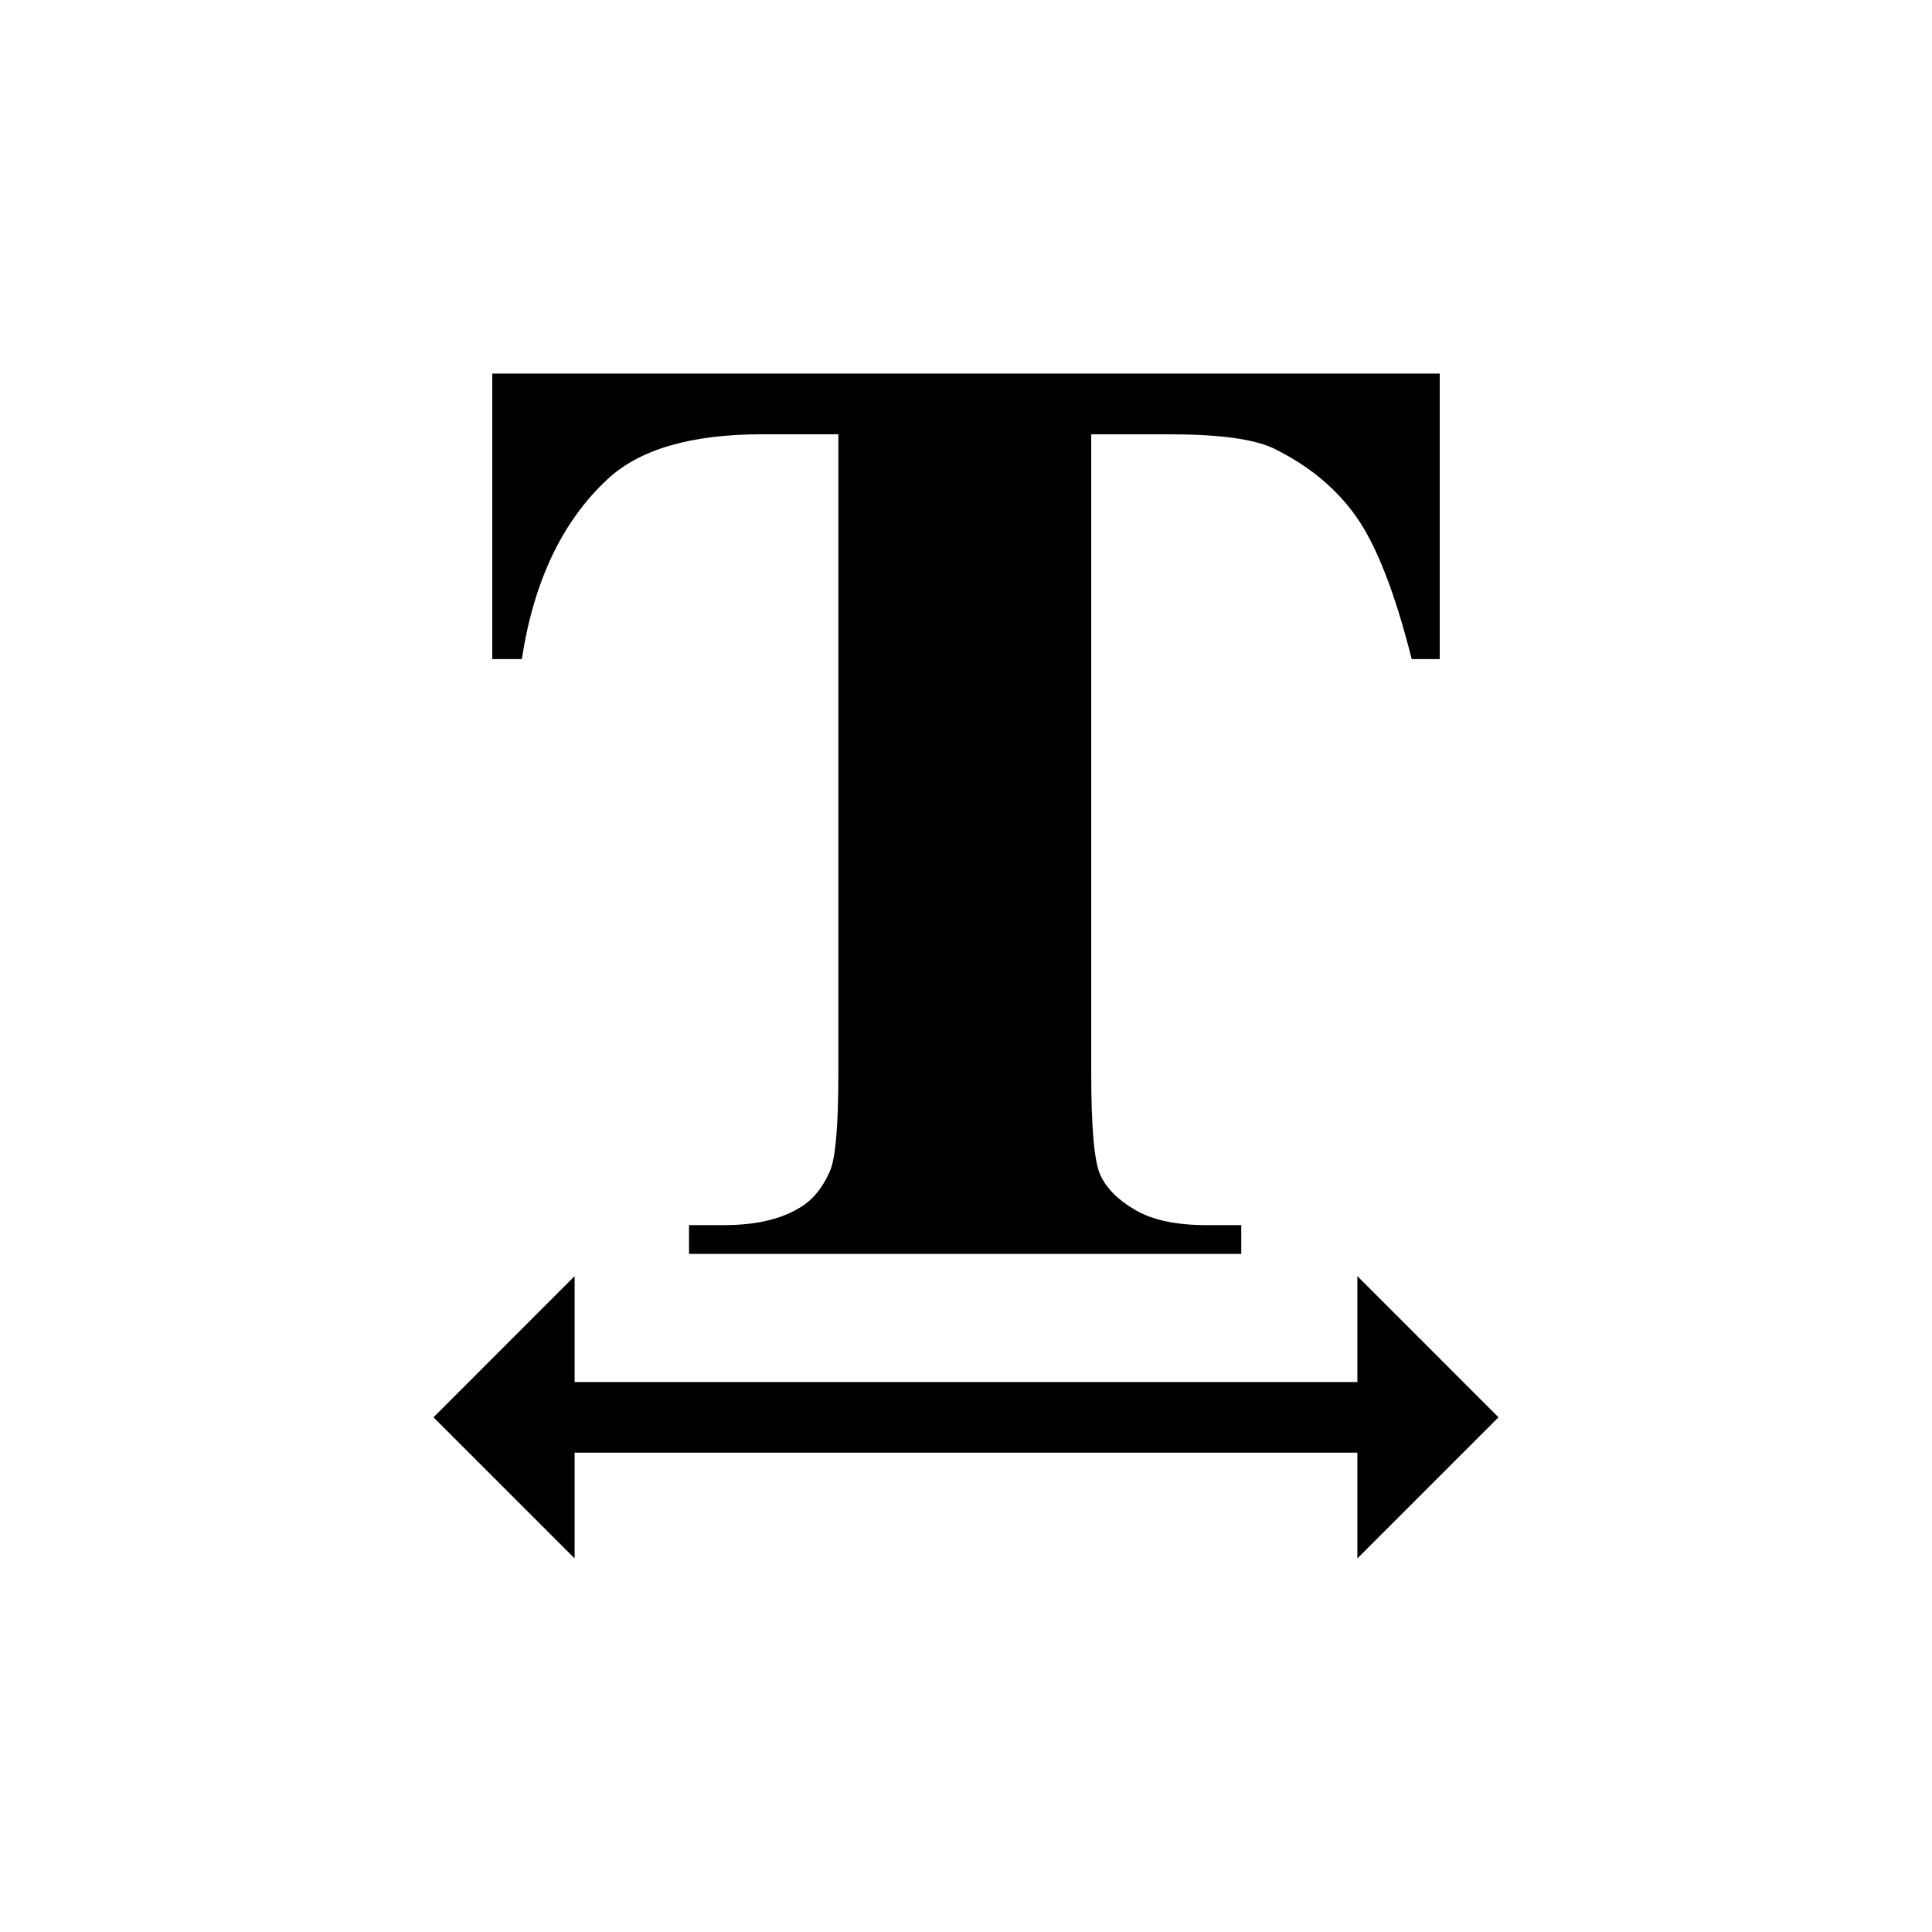
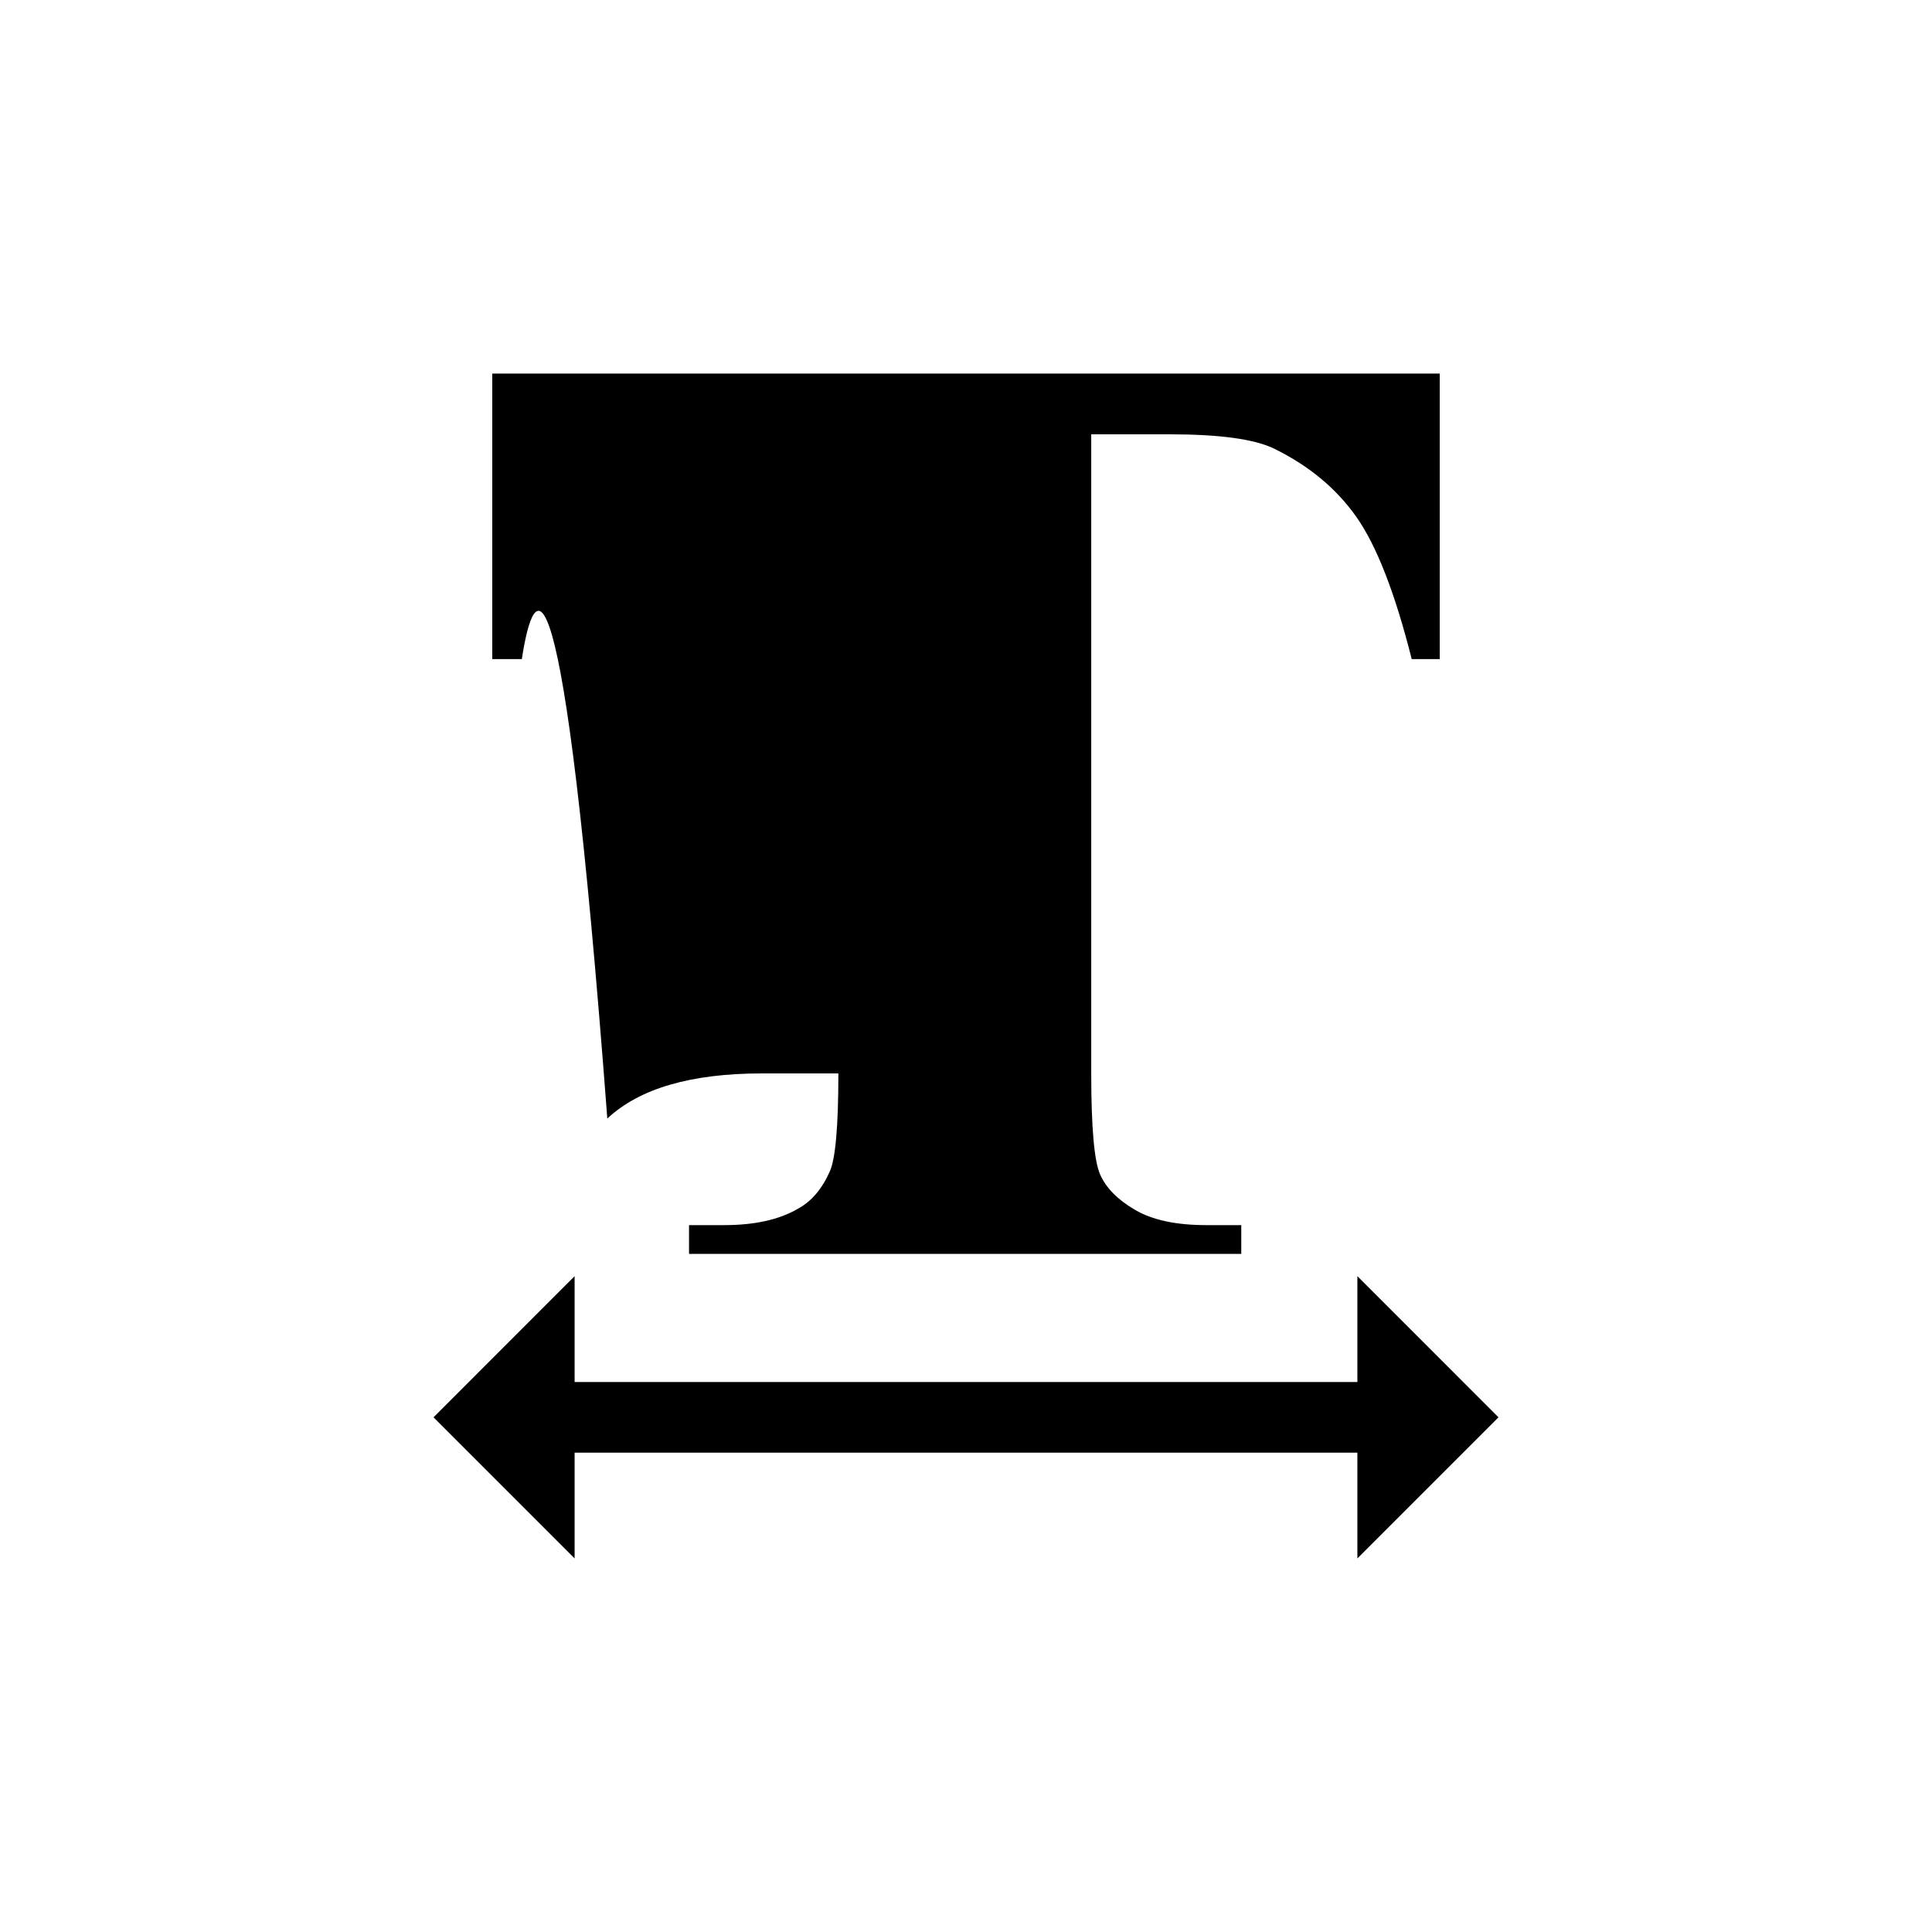
<svg xmlns="http://www.w3.org/2000/svg" version="1.1" id="Layer_1" x="0px" y="0px" width="50px" height="50px" viewBox="0 0 50 50" enable-background="new 0 0 50 50" xml:space="preserve">
-   <path d="M13.505,17.057H12.74V9.668h24.52v7.389h-0.725c-0.43-1.705-0.906-2.93-1.43-3.676c-0.523-0.744-1.241-1.338-2.154-1.781  c-0.51-0.239-1.402-0.36-2.677-0.36h-2.033V27.78c0,1.396,0.077,2.268,0.23,2.616c0.154,0.349,0.456,0.654,0.905,0.916  c0.45,0.263,1.063,0.394,1.842,0.394h0.906v0.744H17.832v-0.744h0.906c0.792,0,1.429-0.141,1.912-0.424  c0.349-0.188,0.624-0.511,0.825-0.965c0.146-0.322,0.222-1.168,0.222-2.537V11.239h-1.973c-1.84,0-3.175,0.389-4.007,1.168  C14.551,13.492,13.813,15.043,13.505,17.057z M38.781,36.68l-3.652-3.653v2.739H14.871v-2.739l-3.652,3.653l3.652,3.652v-2.738  h20.258v2.738L38.781,36.68z" />
+   <path d="M13.505,17.057H12.74V9.668h24.52v7.389h-0.725c-0.43-1.705-0.906-2.93-1.43-3.676c-0.523-0.744-1.241-1.338-2.154-1.781  c-0.51-0.239-1.402-0.36-2.677-0.36h-2.033V27.78c0,1.396,0.077,2.268,0.23,2.616c0.154,0.349,0.456,0.654,0.905,0.916  c0.45,0.263,1.063,0.394,1.842,0.394h0.906v0.744H17.832v-0.744h0.906c0.792,0,1.429-0.141,1.912-0.424  c0.349-0.188,0.624-0.511,0.825-0.965c0.146-0.322,0.222-1.168,0.222-2.537h-1.973c-1.84,0-3.175,0.389-4.007,1.168  C14.551,13.492,13.813,15.043,13.505,17.057z M38.781,36.68l-3.652-3.653v2.739H14.871v-2.739l-3.652,3.653l3.652,3.652v-2.738  h20.258v2.738L38.781,36.68z" />
</svg>